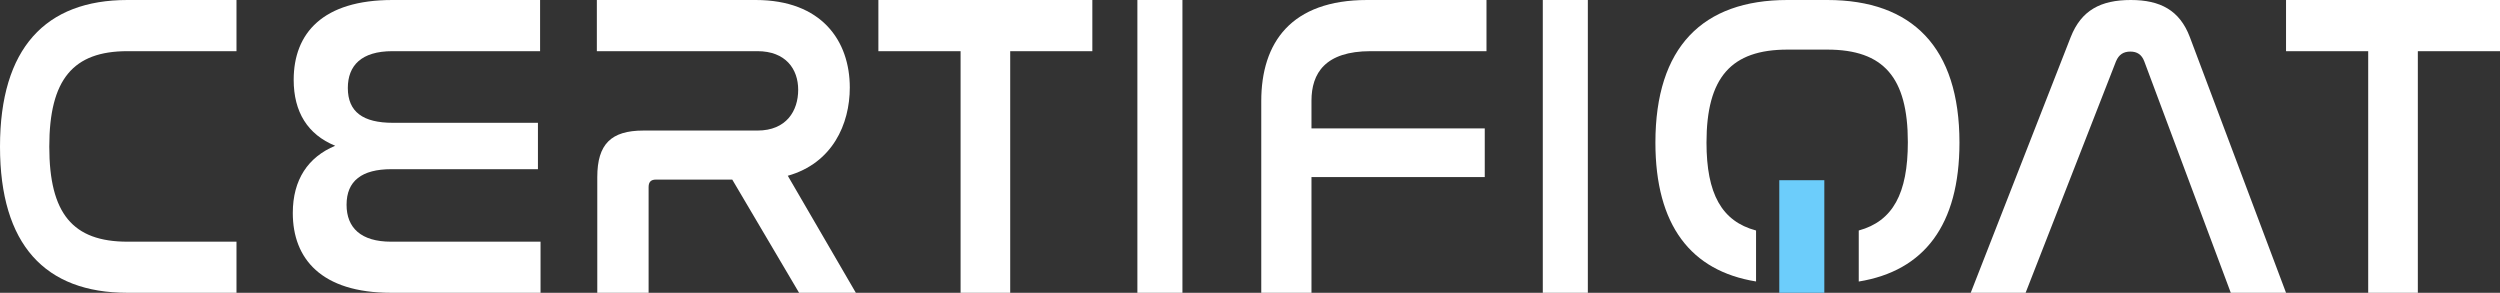
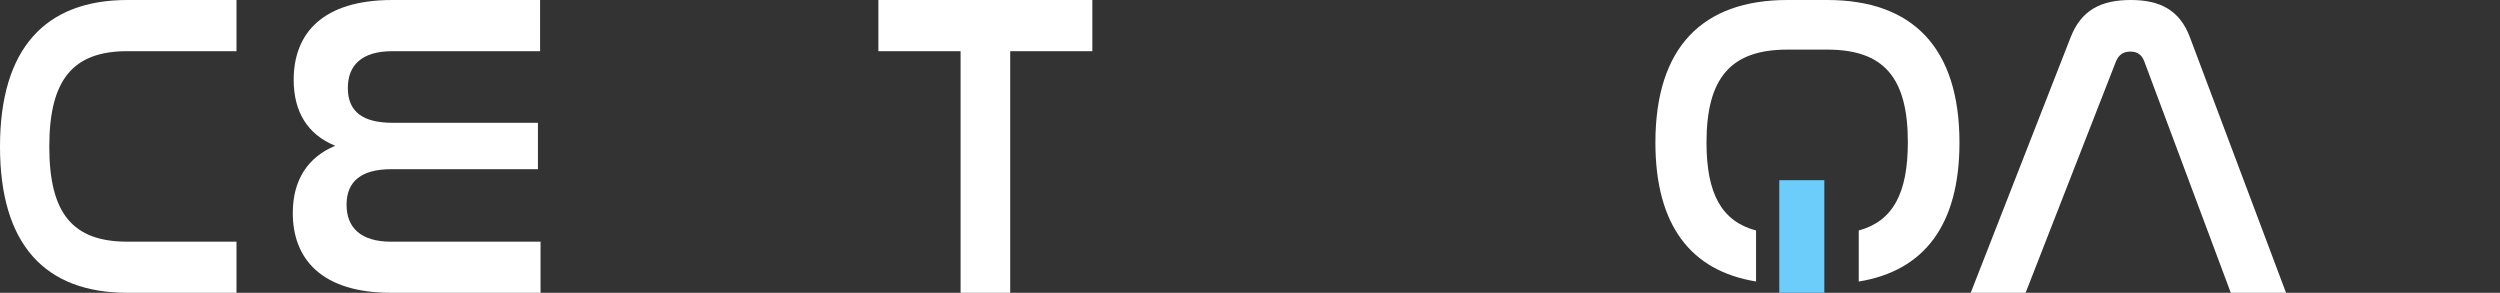
<svg xmlns="http://www.w3.org/2000/svg" width="222" height="26" viewBox="0 0 222 26" fill="none">
  <rect x="0" y="0" width="222" height="26" fill="#333333" stroke="none" />
  <path d="M11.318 4.544H21V0H11.318C4.042 0 0 4.282 0 13.023C0 21.725 4.004 26 11.318 26H21V21.462H11.318C6.455 21.462 4.377 18.957 4.377 13.023C4.377 7.049 6.493 4.544 11.318 4.544Z" fill="white" />
  <path d="M34.725 21.462C32.056 21.462 30.775 20.23 30.775 18.184C30.775 16.066 32.123 15.023 34.764 15.023H47.769V10.905H34.883C32.242 10.905 30.887 9.941 30.887 7.816C30.887 5.816 32.096 4.544 34.844 4.544H47.96V0H34.844C28.681 0 26.079 2.931 26.079 7.089C26.079 9.941 27.321 11.947 29.765 12.944C27.361 13.947 26 15.947 26 18.918C26 22.964 28.523 26 34.725 26H48V21.462H34.725Z" fill="white" />
-   <path d="M69.955 15.607C73.921 14.492 75.462 11.023 75.462 7.777C75.462 3.62 72.958 0 67.103 0H53V4.544H67.26C69.765 4.544 70.879 6.125 70.879 7.974C70.879 9.83 69.843 11.593 67.26 11.593H57.13C54.272 11.593 53.039 12.793 53.039 15.725V26H57.596V16.61C57.596 16.144 57.819 15.948 58.245 15.948H65.025L70.958 26H76L69.955 15.607Z" fill="white" />
  <path d="M78 0V4.544H85.3V26H89.706V4.544H97V0H78Z" fill="white" />
-   <rect x="101" width="4" height="26" fill="white" />
-   <path d="M121.717 4.544H132V0H121.408C114.651 0 112 3.777 112 8.984V26H116.459V15.725H131.846V11.403H116.459V8.944C116.459 6.511 117.669 4.544 121.717 4.544Z" fill="white" />
-   <rect x="137" width="4" height="26" fill="white" />
  <path d="M162.261 0H158.726C151.19 0 147 4.189 147 12.662C147 19.991 150.136 24.059 155.937 24.994V20.468C152.886 19.654 151.537 17.207 151.537 12.662C151.537 6.871 153.73 4.405 158.726 4.405H162.261C167.263 4.405 169.417 6.871 169.417 12.624C169.417 17.188 168.081 19.642 165.057 20.468V25C170.851 24.059 174 20.004 174 12.662C174 4.189 169.797 0 162.261 0Z" fill="white" />
  <path d="M194.458 3.293C193.558 0.909 191.829 0 189.214 0C186.547 0 184.818 0.909 183.88 3.293L175 26H179.874L187.899 5.451C188.155 4.839 188.569 4.581 189.176 4.581C189.769 4.581 190.183 4.839 190.413 5.451L198.094 26H203L194.458 3.293Z" fill="white" />
-   <path d="M203 0V4.544H210.296V26H214.704V4.544H222V0H203Z" fill="white" />
  <rect x="158" y="16" width="4" height="10" fill="#6CCDFB" />
</svg>